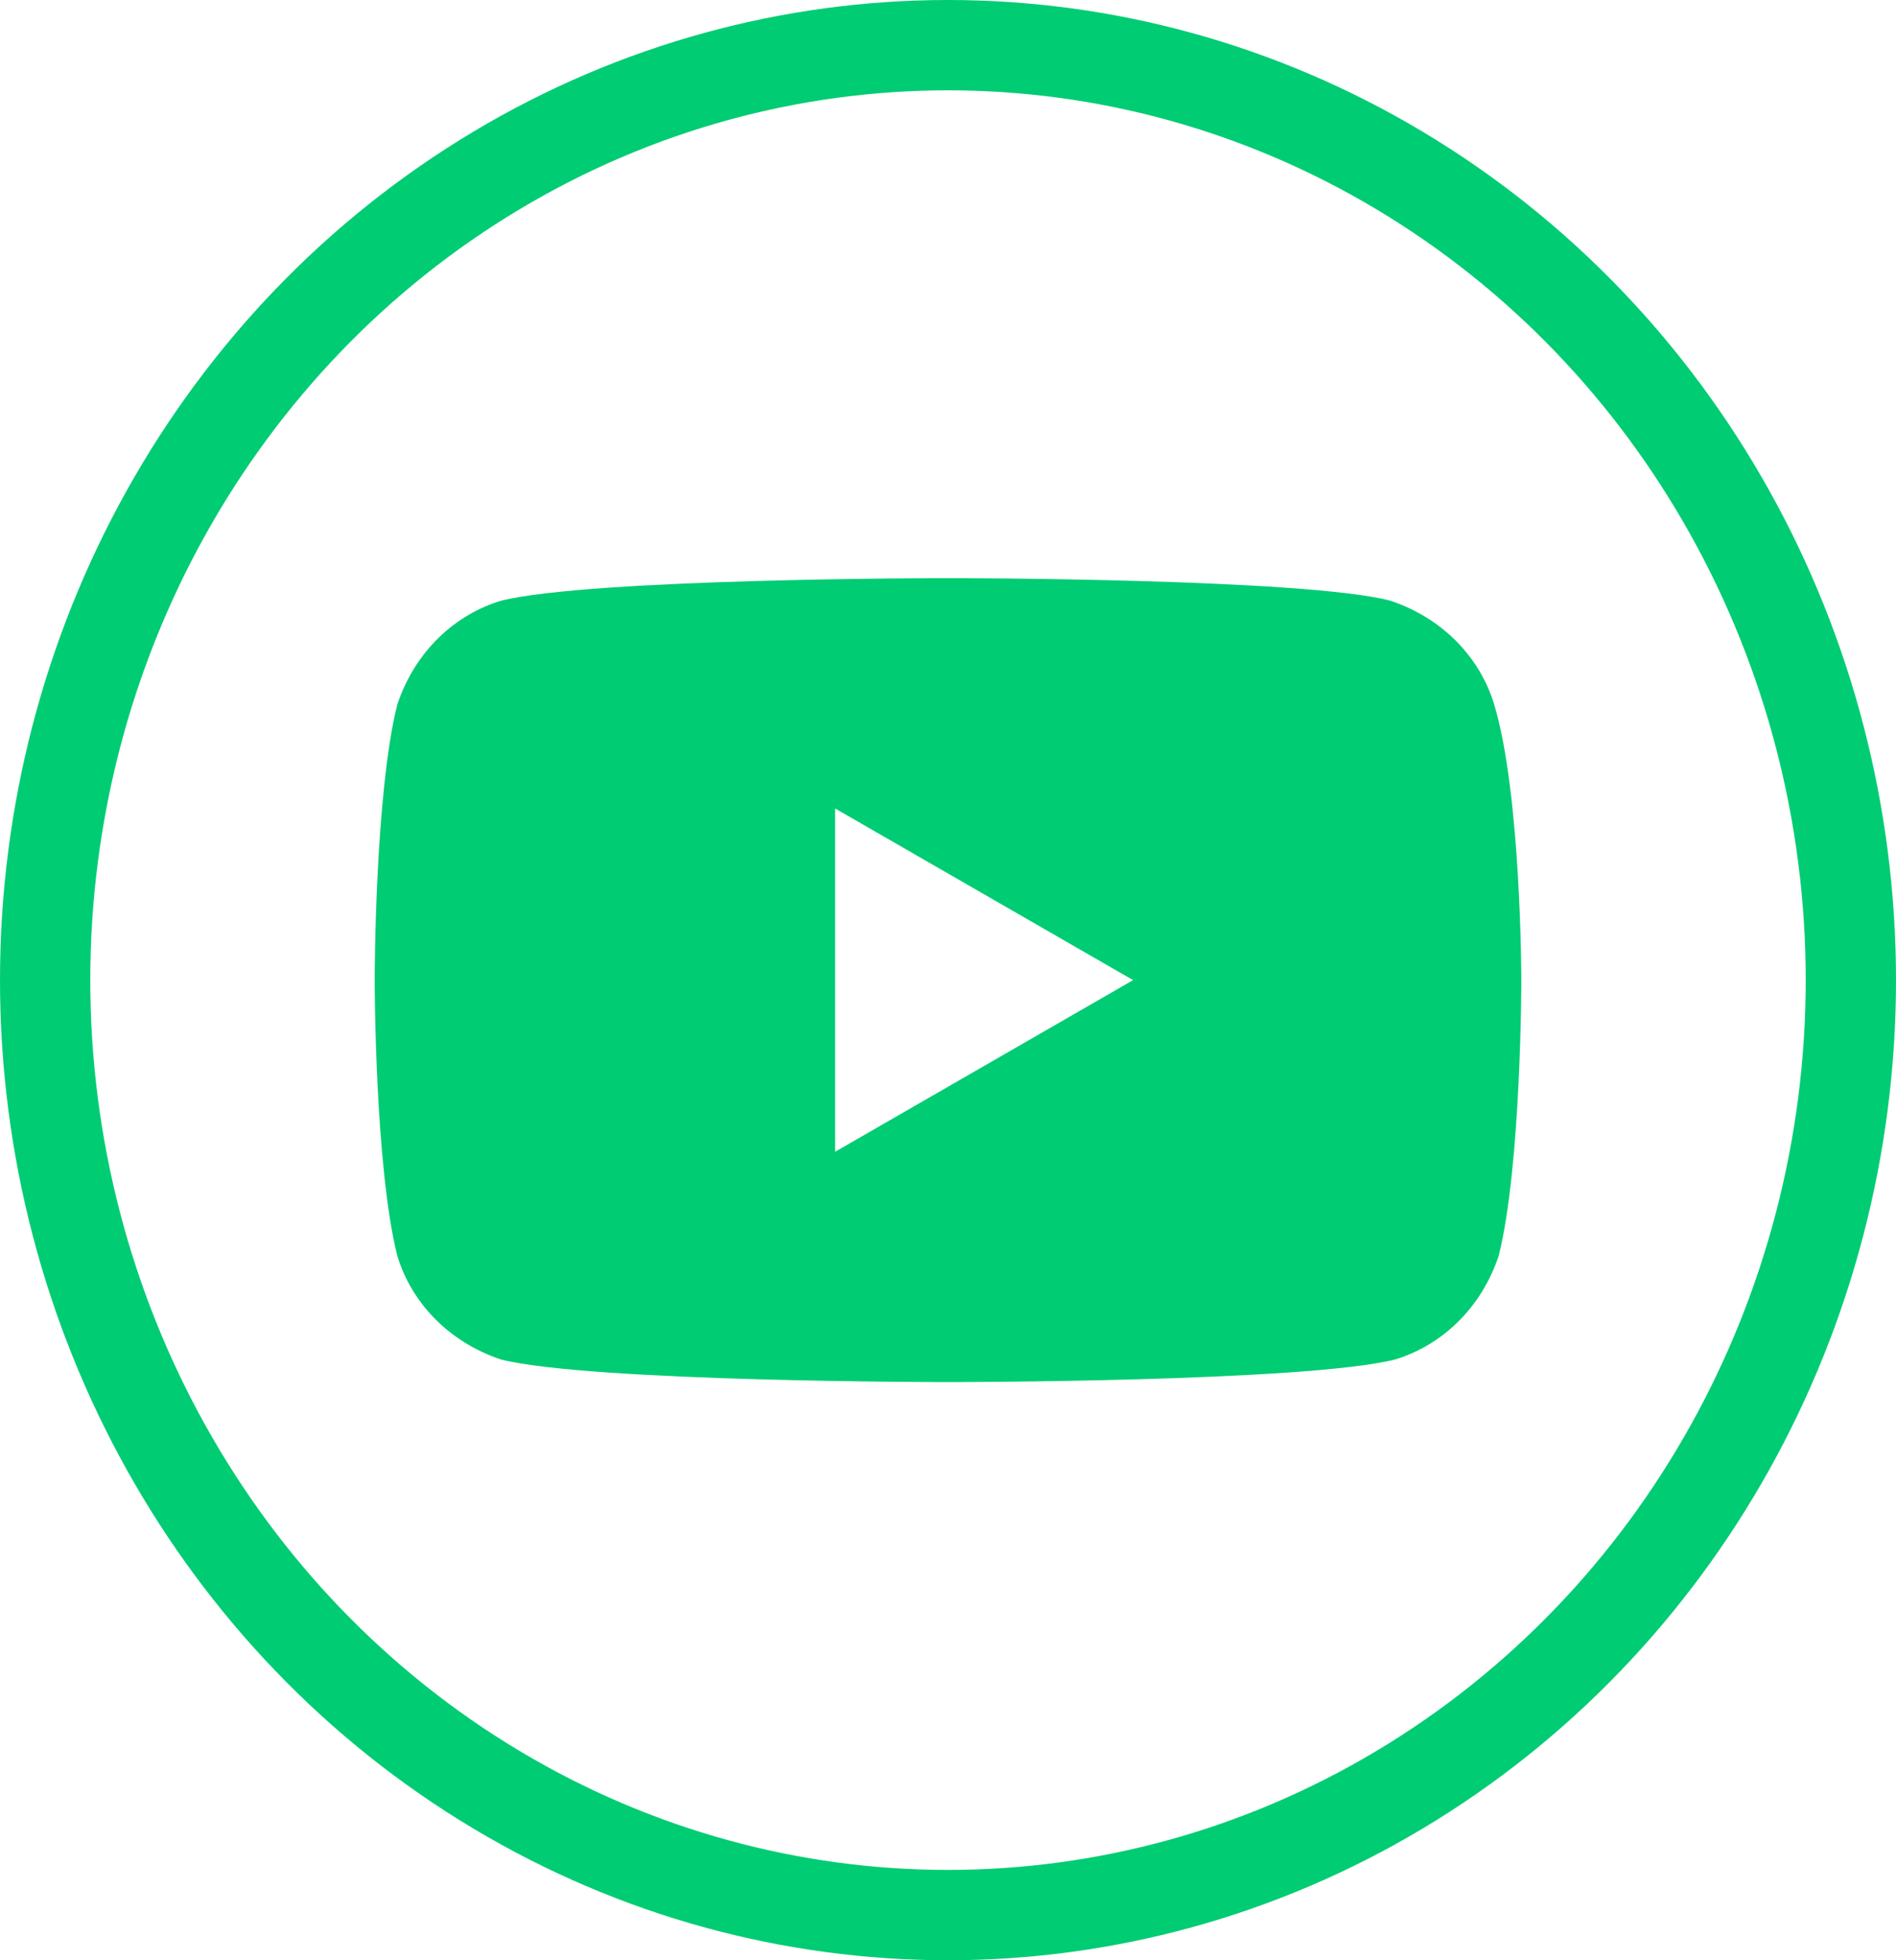
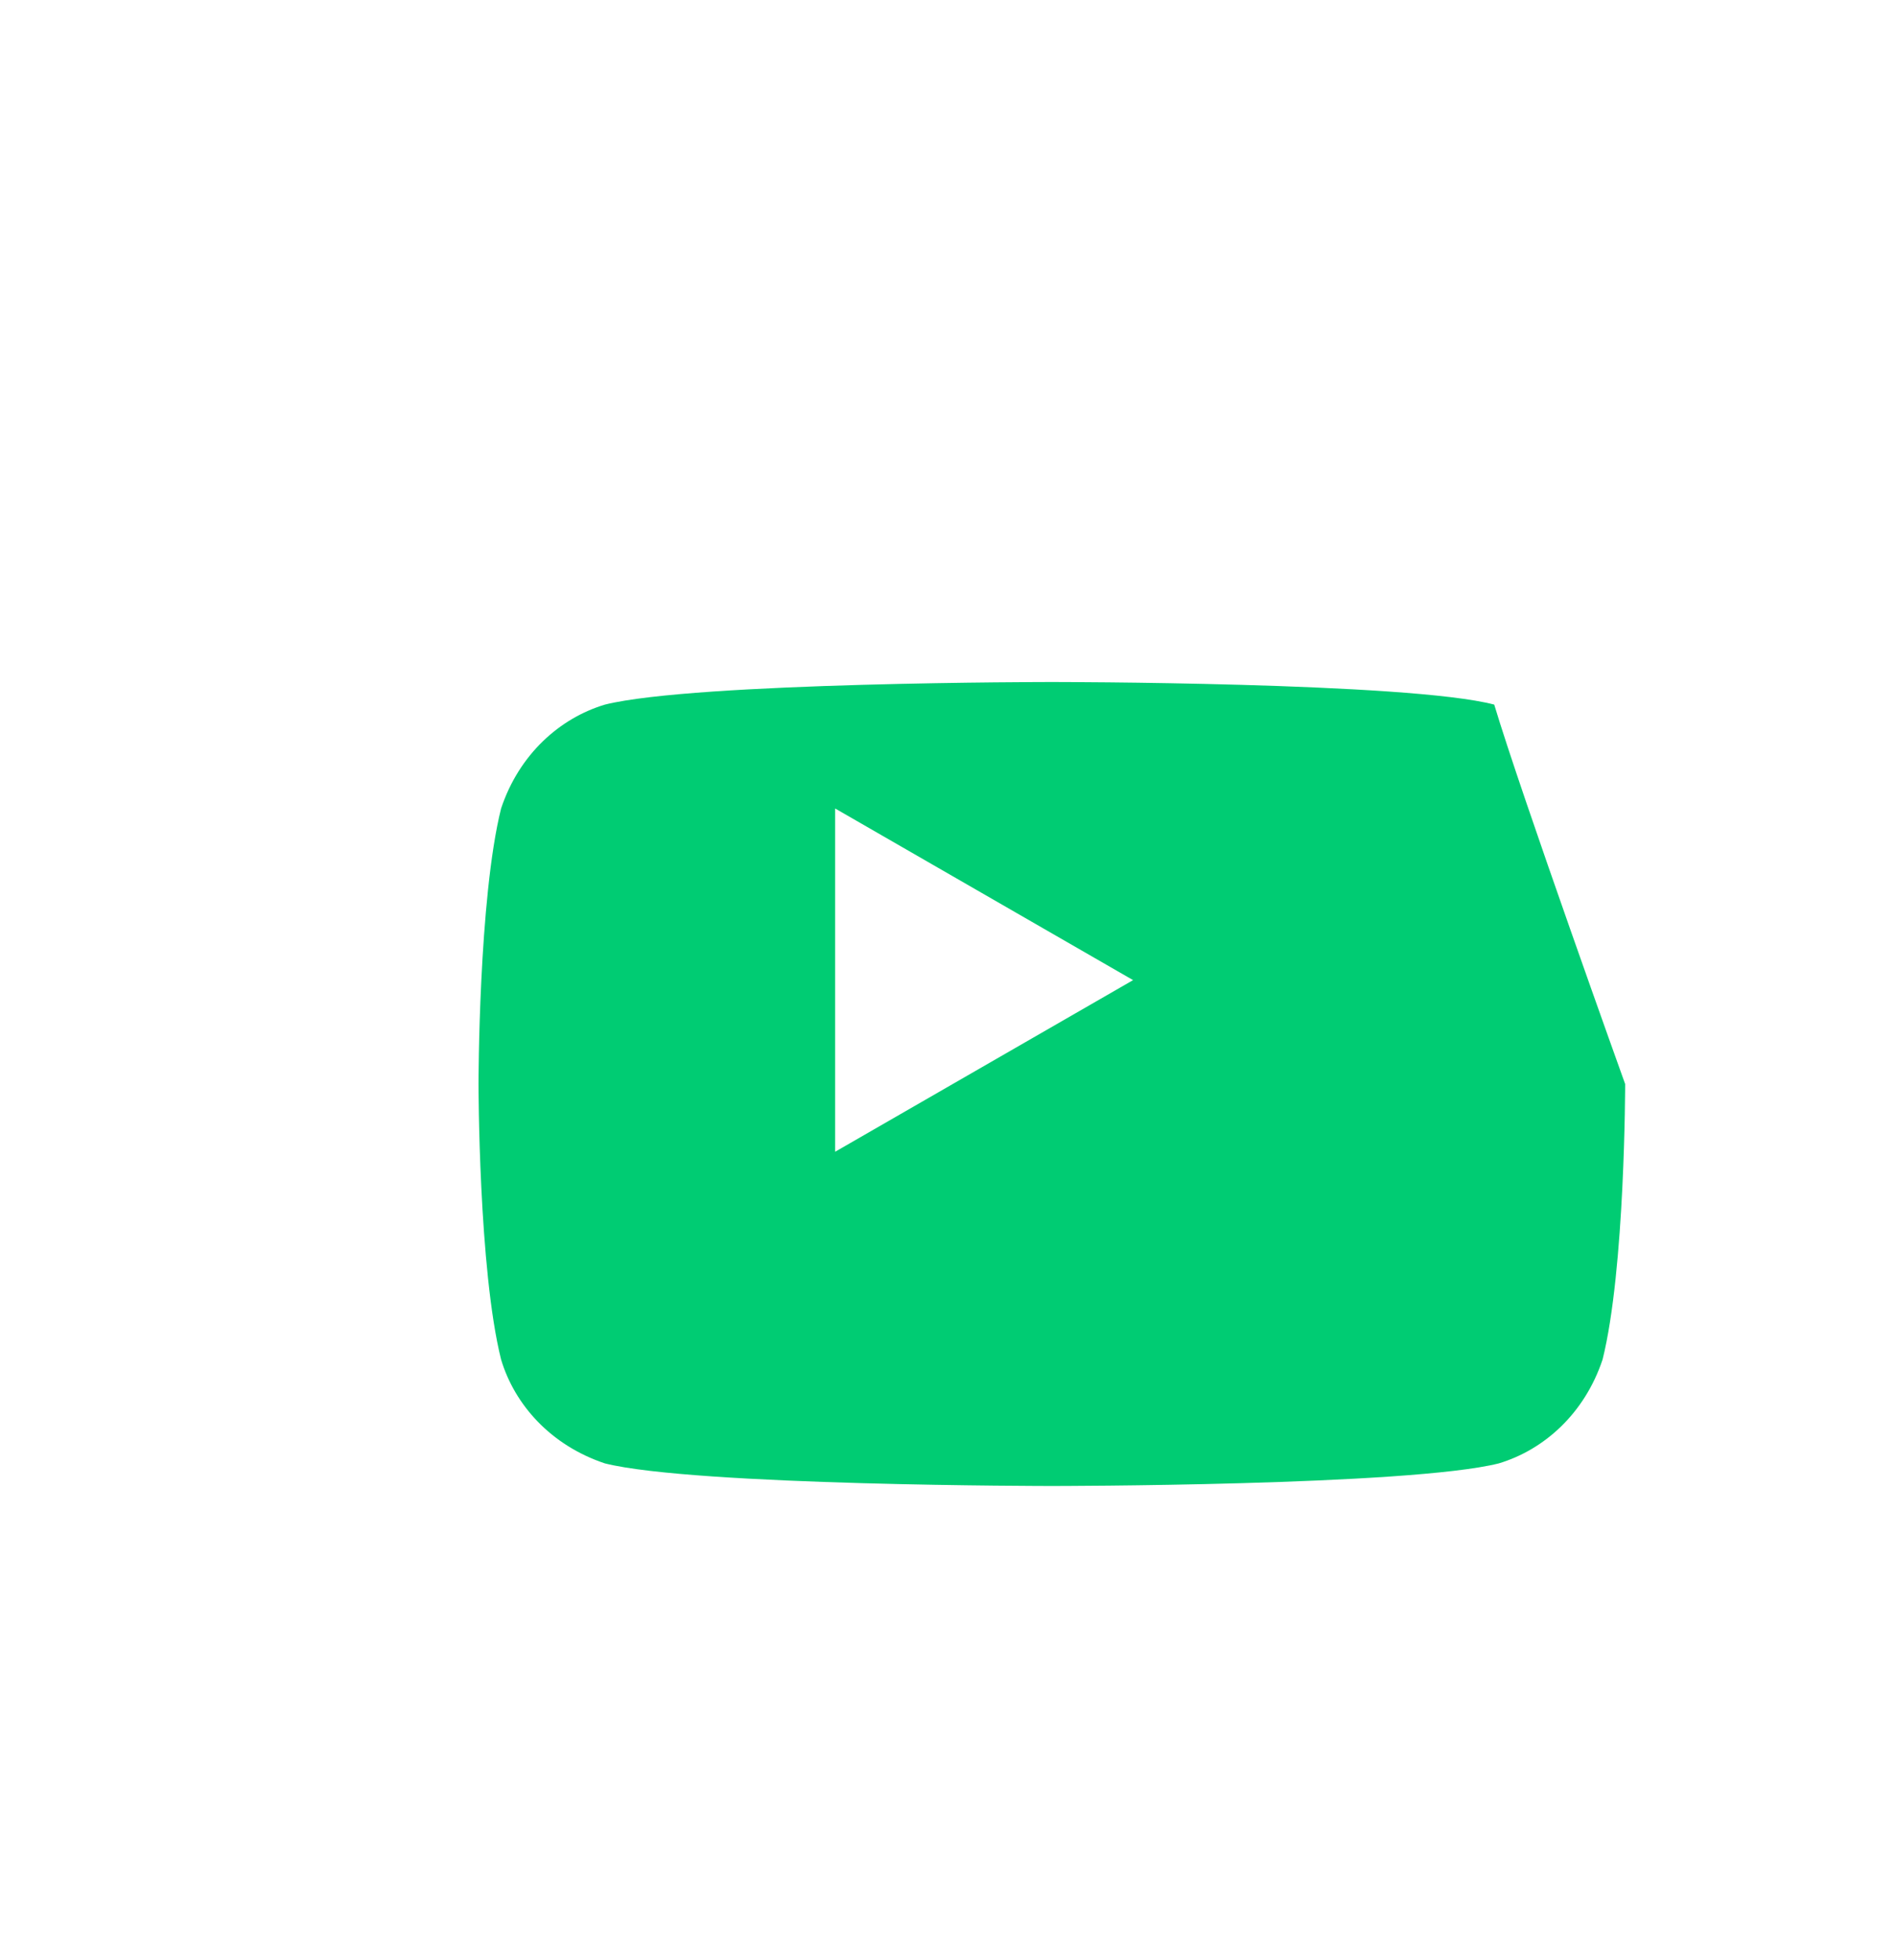
<svg xmlns="http://www.w3.org/2000/svg" version="1.1" id="Layer_1" x="0px" y="0px" viewBox="0 0 42 43.4" style="enable-background:new 0 0 42 43.4;" xml:space="preserve">
  <style type="text/css">
	.st0{fill:none;stroke:#00CC73;stroke-width:2;stroke-miterlimit:10;}
	.st1{fill:#00CC73;}
</style>
  <g transform="translate(-1609 -2684)">
    <g transform="translate(1610 2685)">
-       <ellipse class="st0" cx="20" cy="20.7" rx="20" ry="20.7" />
-     </g>
+       </g>
  </g>
-   <path class="st1" d="M33.1,15.6c-0.3-1-1.1-1.9-2.3-2.3c-1.9-0.5-9.8-0.5-9.8-0.5s-7.9,0-9.9,0.5c-1,0.3-1.9,1.1-2.3,2.3  c-0.5,2-0.5,6.1-0.5,6.1s0,4.1,0.5,6.1c0.3,1,1.1,1.9,2.3,2.3c2,0.5,9.9,0.5,9.9,0.5s7.9,0,9.9-0.5c1-0.3,1.9-1.1,2.3-2.3  c0.5-2,0.5-6.1,0.5-6.1S33.7,17.6,33.1,15.6z M18.5,25.5v-7.6l6.6,3.8L18.5,25.5z" />
+   <path class="st1" d="M33.1,15.6c-1.9-0.5-9.8-0.5-9.8-0.5s-7.9,0-9.9,0.5c-1,0.3-1.9,1.1-2.3,2.3  c-0.5,2-0.5,6.1-0.5,6.1s0,4.1,0.5,6.1c0.3,1,1.1,1.9,2.3,2.3c2,0.5,9.9,0.5,9.9,0.5s7.9,0,9.9-0.5c1-0.3,1.9-1.1,2.3-2.3  c0.5-2,0.5-6.1,0.5-6.1S33.7,17.6,33.1,15.6z M18.5,25.5v-7.6l6.6,3.8L18.5,25.5z" />
</svg>